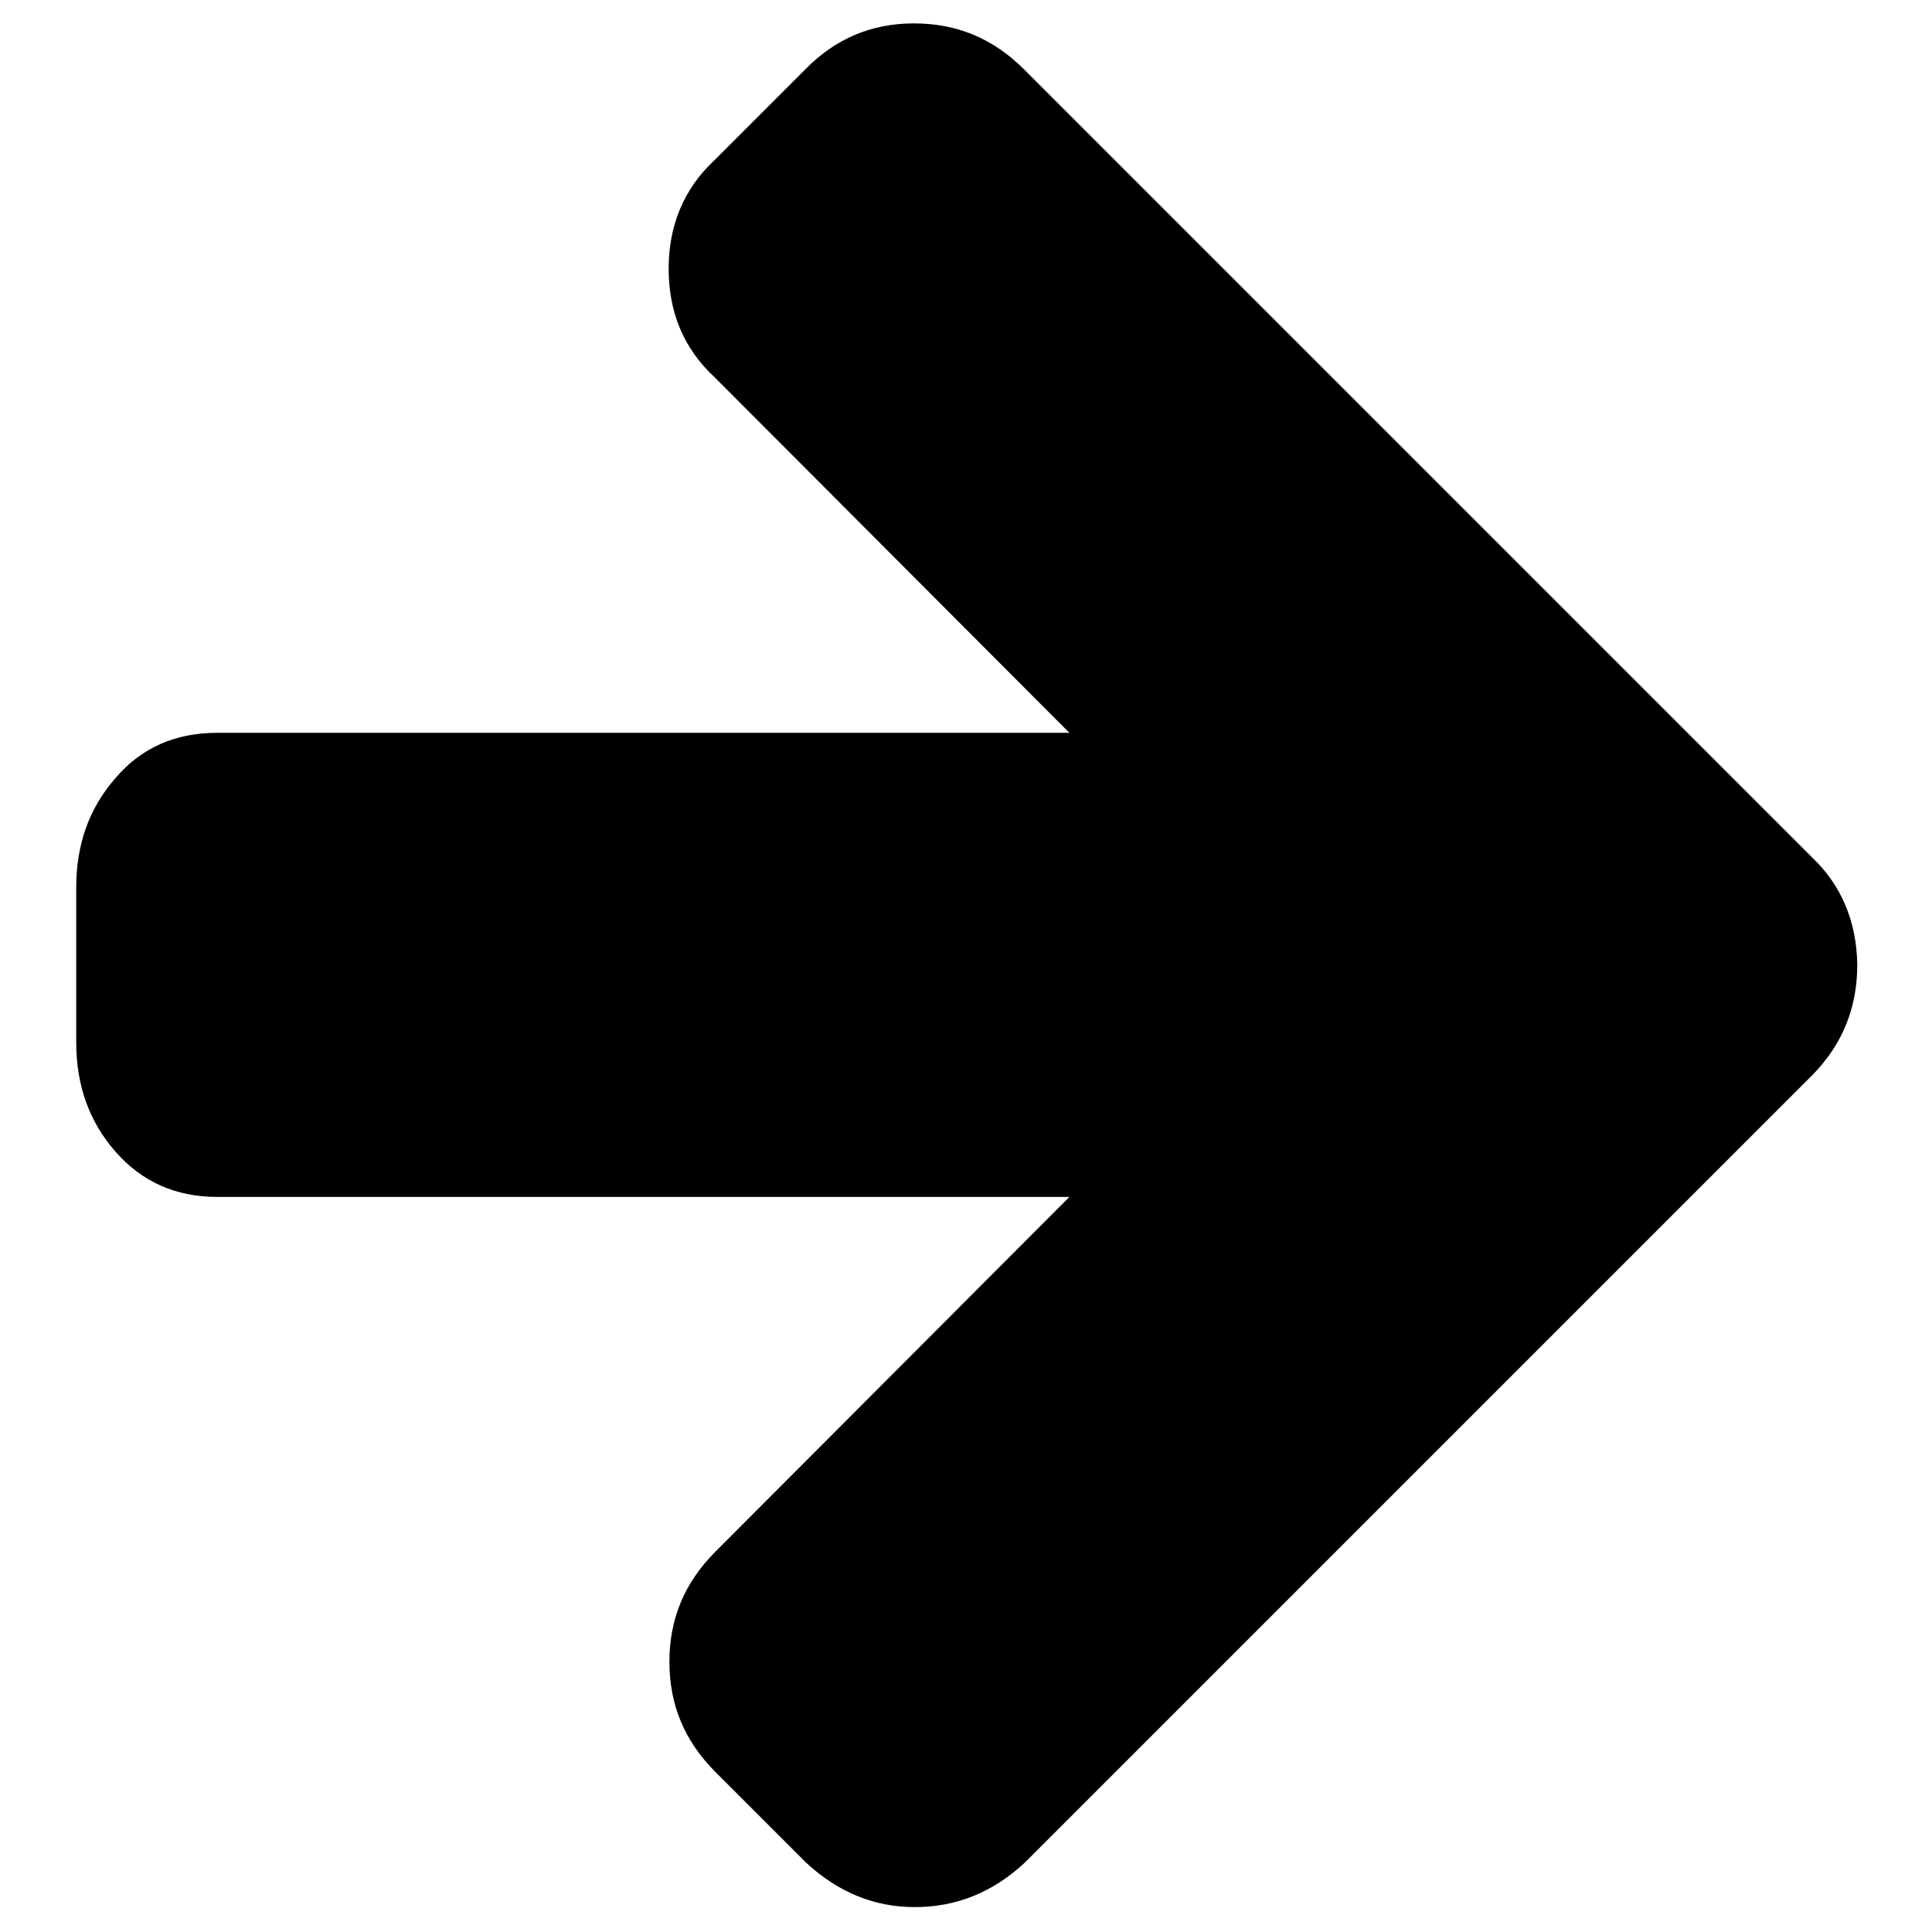
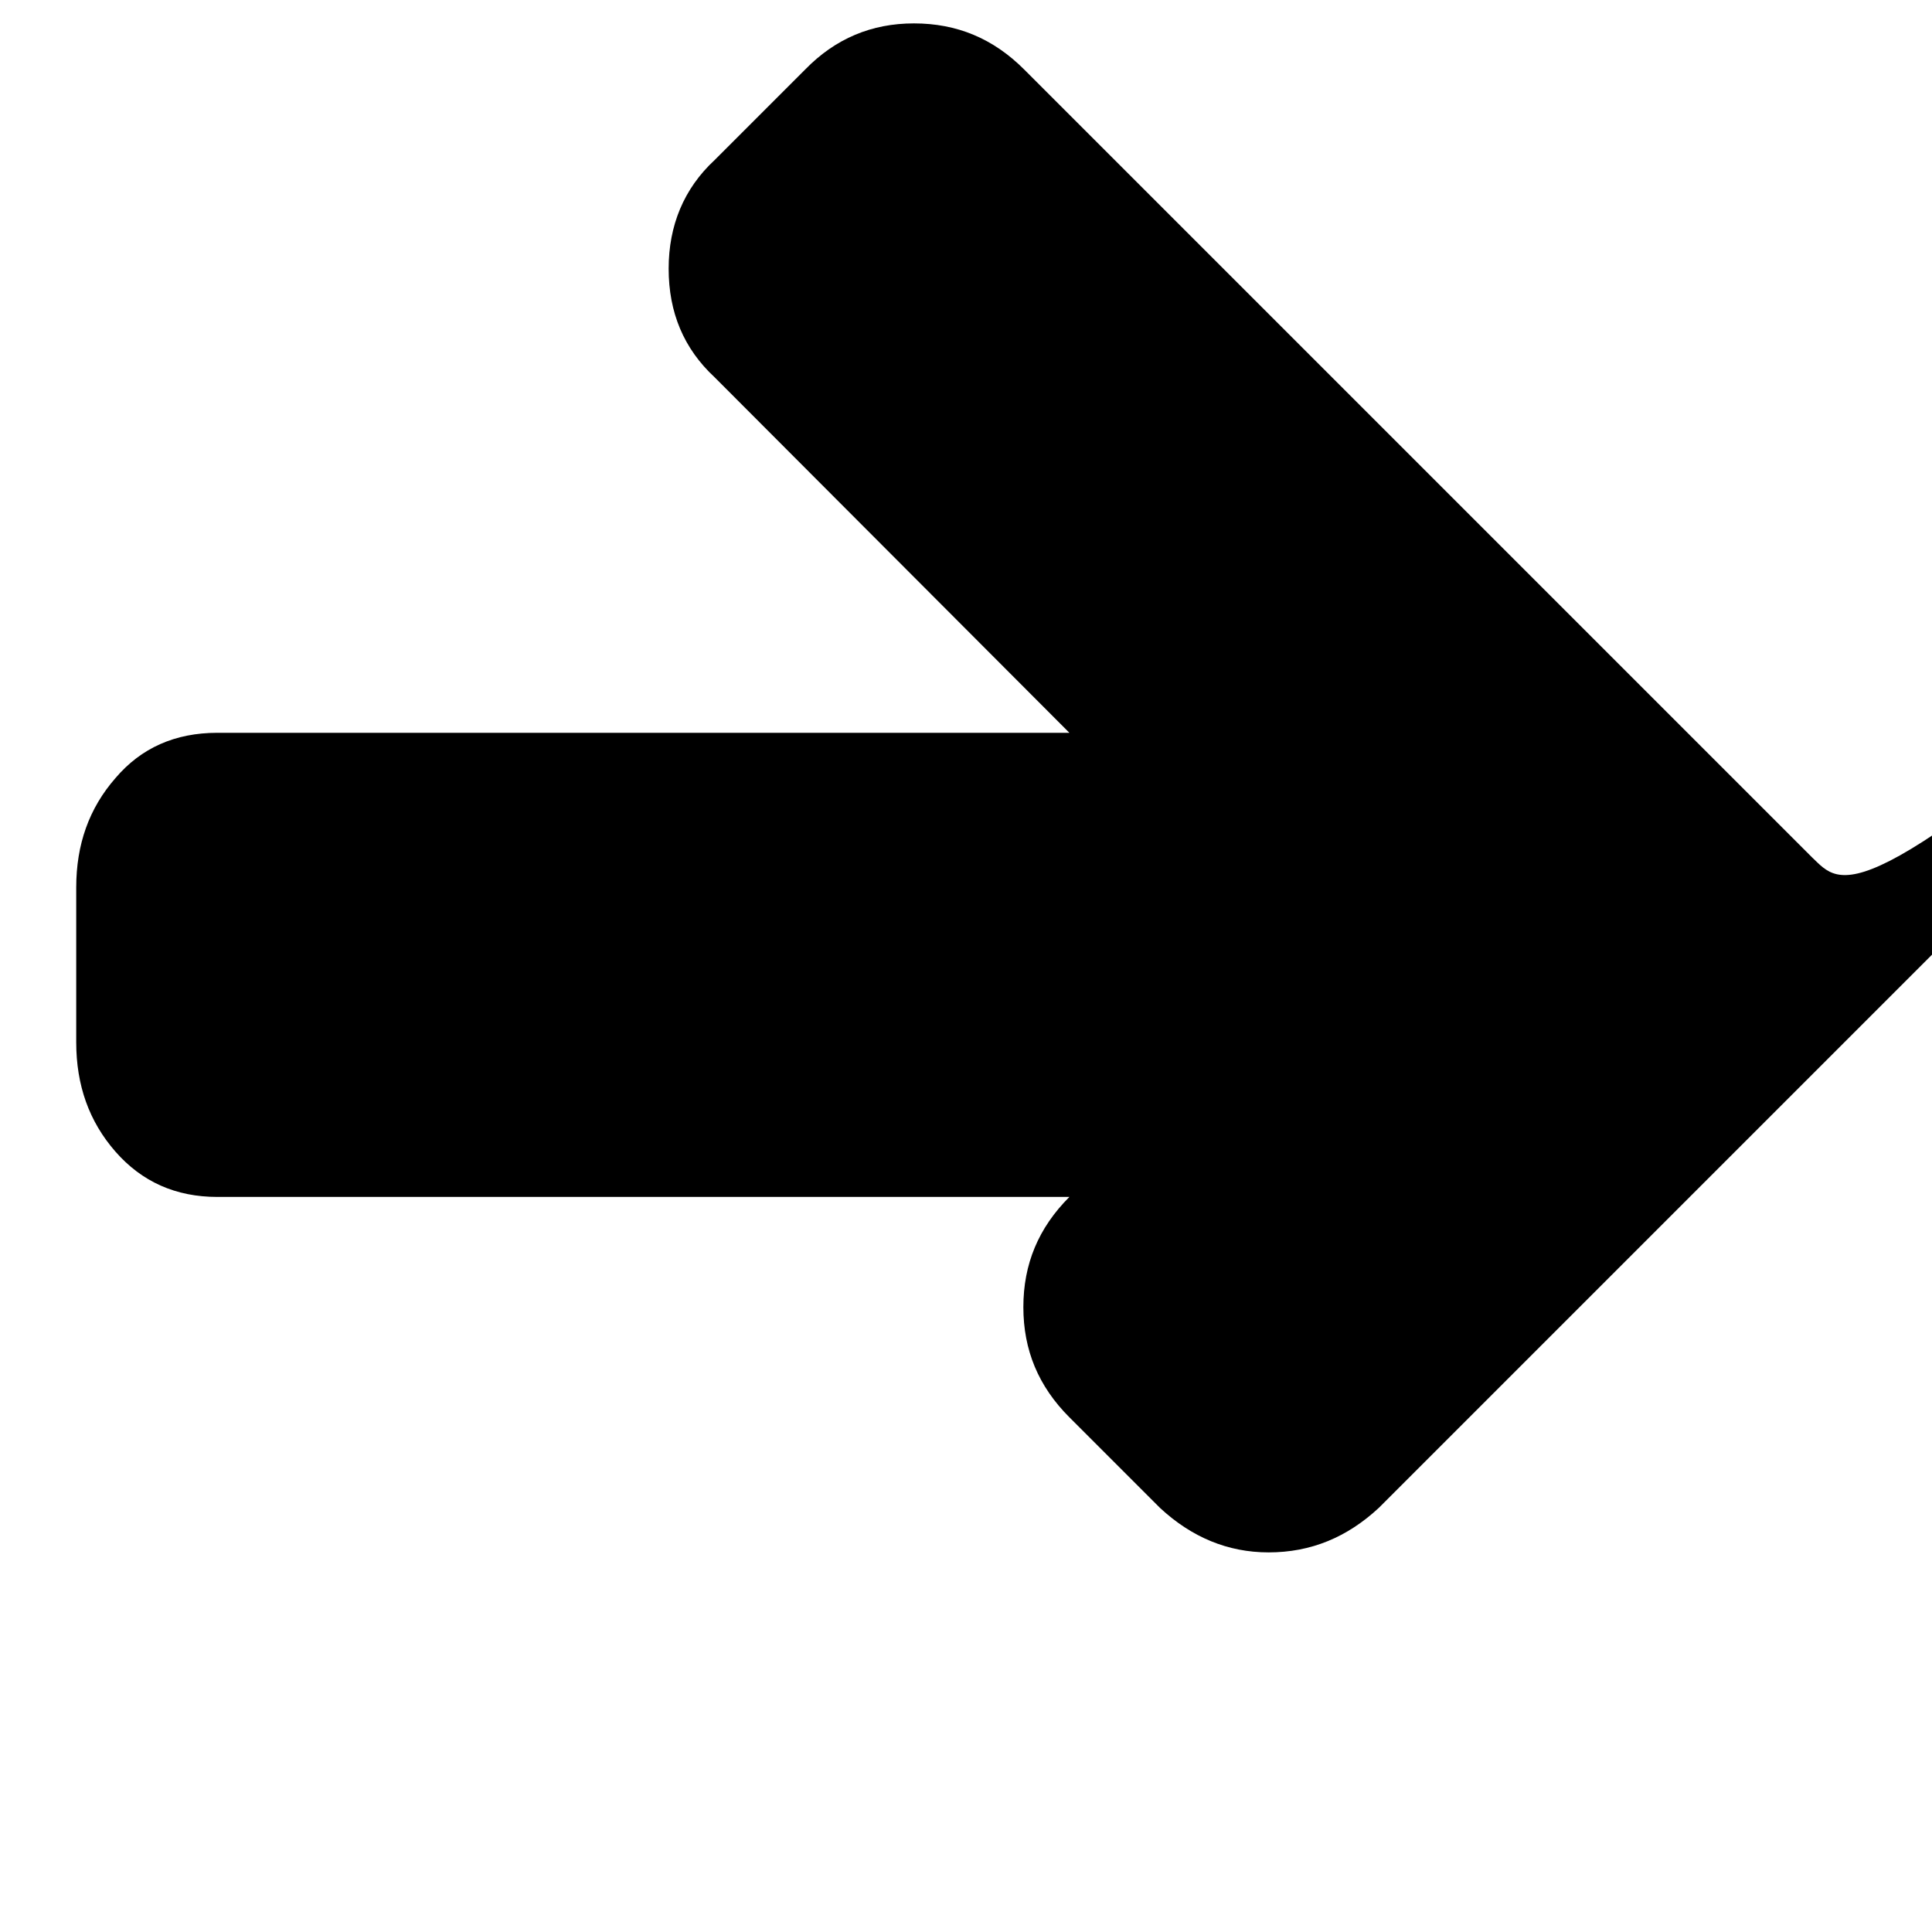
<svg xmlns="http://www.w3.org/2000/svg" version="1.1" x="0px" y="0px" viewBox="0 0 256 256" enable-background="new 0 0 256 256" xml:space="preserve">
  <g>
    <g>
      <g>
-         <path fill="#000000" d="M240.1,113.6L135.7,9.2c-4.1-4.1-8.9-6.1-14.6-6.1c-5.6,0-10.4,2-14.4,6.1l-12,12c-4.1,3.8-6.1,8.7-6.1,14.4c0,5.8,2,10.6,6.1,14.4l47,47.1H28.8c-5.6,0-10.1,2-13.5,6c-3.5,4-5.2,8.8-5.2,14.5v20.5c0,5.7,1.7,10.5,5.2,14.5c3.5,4,8,6,13.5,6h112.9l-46.9,47c-4.1,4.1-6.1,8.9-6.1,14.6s2,10.5,6.1,14.6l12,12c4.2,3.9,9,5.9,14.4,5.9c5.6,0,10.4-2,14.6-5.9l104.4-104.4c3.9-4,5.9-8.8,5.9-14.6C246,122.1,244,117.3,240.1,113.6z" />
+         <path fill="#000000" d="M240.1,113.6L135.7,9.2c-4.1-4.1-8.9-6.1-14.6-6.1c-5.6,0-10.4,2-14.4,6.1l-12,12c-4.1,3.8-6.1,8.7-6.1,14.4c0,5.8,2,10.6,6.1,14.4l47,47.1H28.8c-5.6,0-10.1,2-13.5,6c-3.5,4-5.2,8.8-5.2,14.5v20.5c0,5.7,1.7,10.5,5.2,14.5c3.5,4,8,6,13.5,6h112.9c-4.1,4.1-6.1,8.9-6.1,14.6s2,10.5,6.1,14.6l12,12c4.2,3.9,9,5.9,14.4,5.9c5.6,0,10.4-2,14.6-5.9l104.4-104.4c3.9-4,5.9-8.8,5.9-14.6C246,122.1,244,117.3,240.1,113.6z" />
      </g>
      <g />
      <g />
      <g />
      <g />
      <g />
      <g />
      <g />
      <g />
      <g />
      <g />
      <g />
      <g />
      <g />
      <g />
      <g />
    </g>
  </g>
</svg>